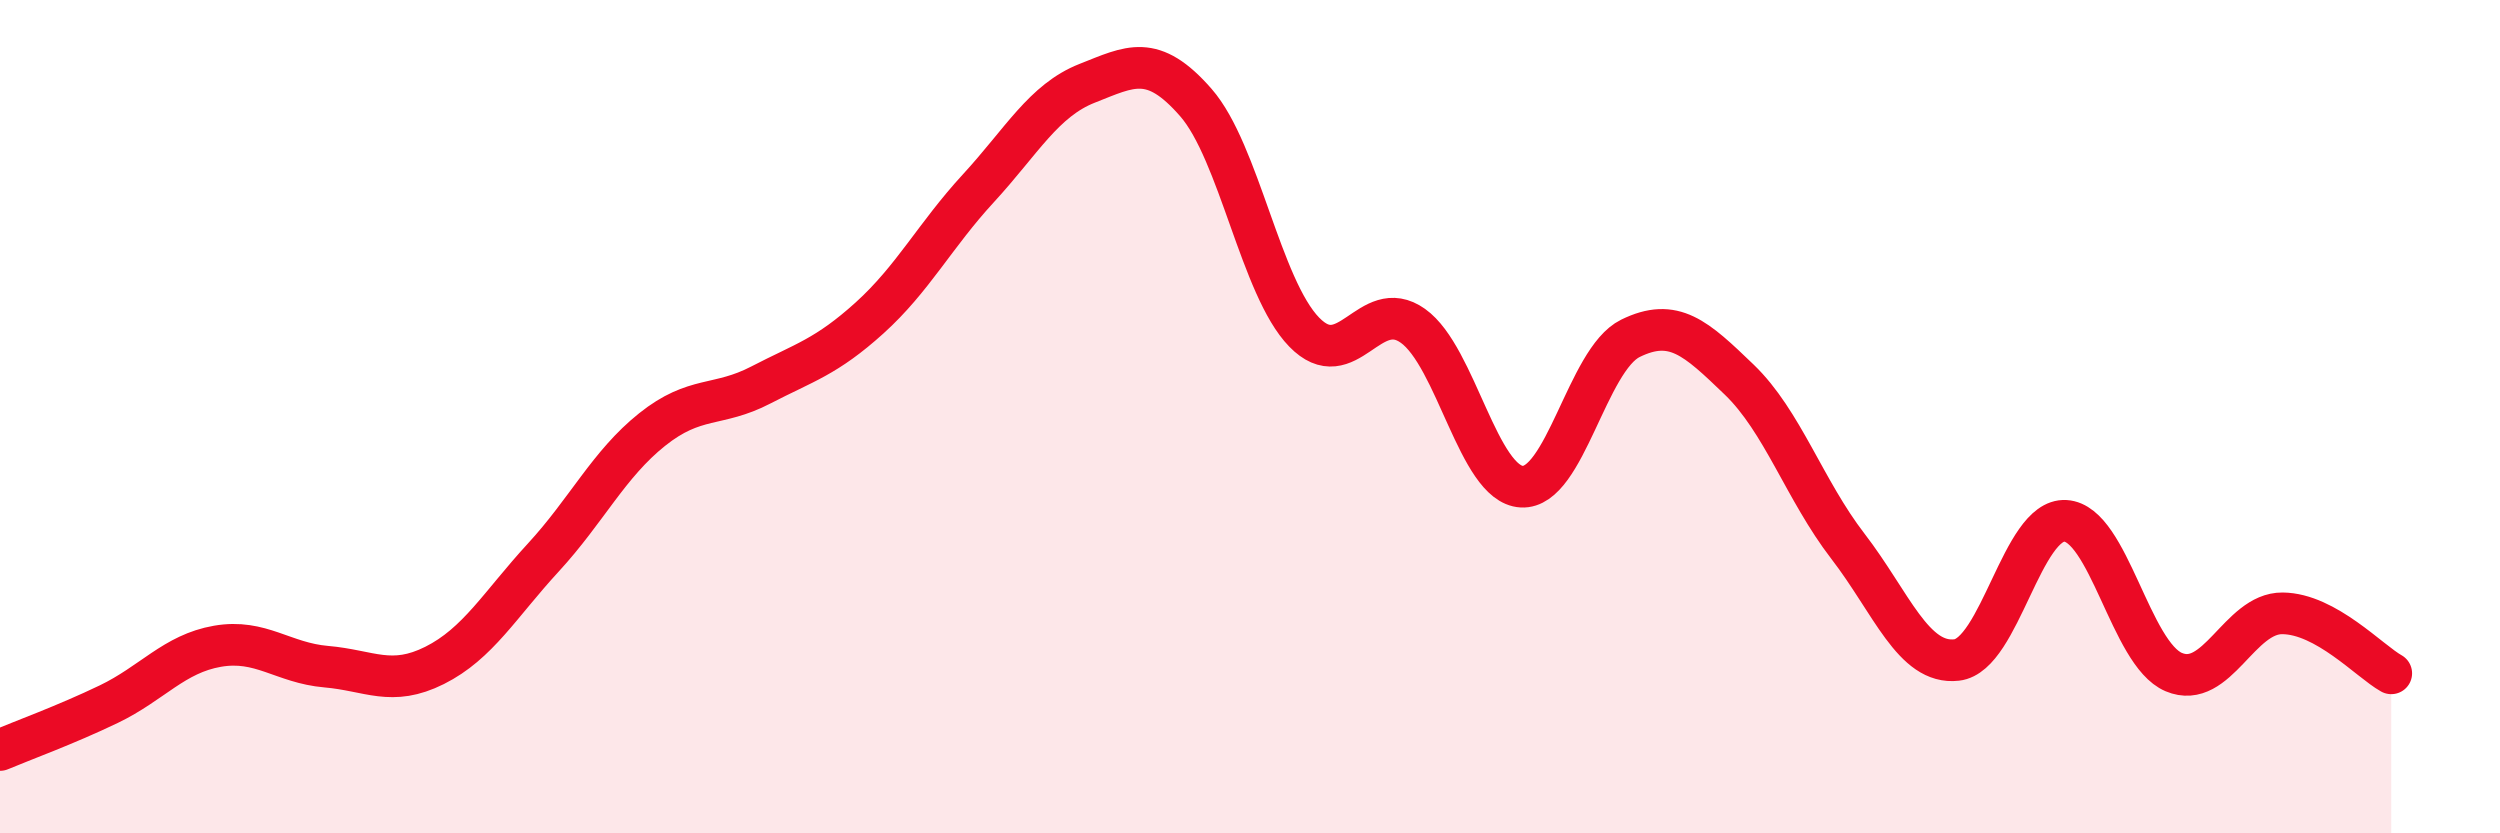
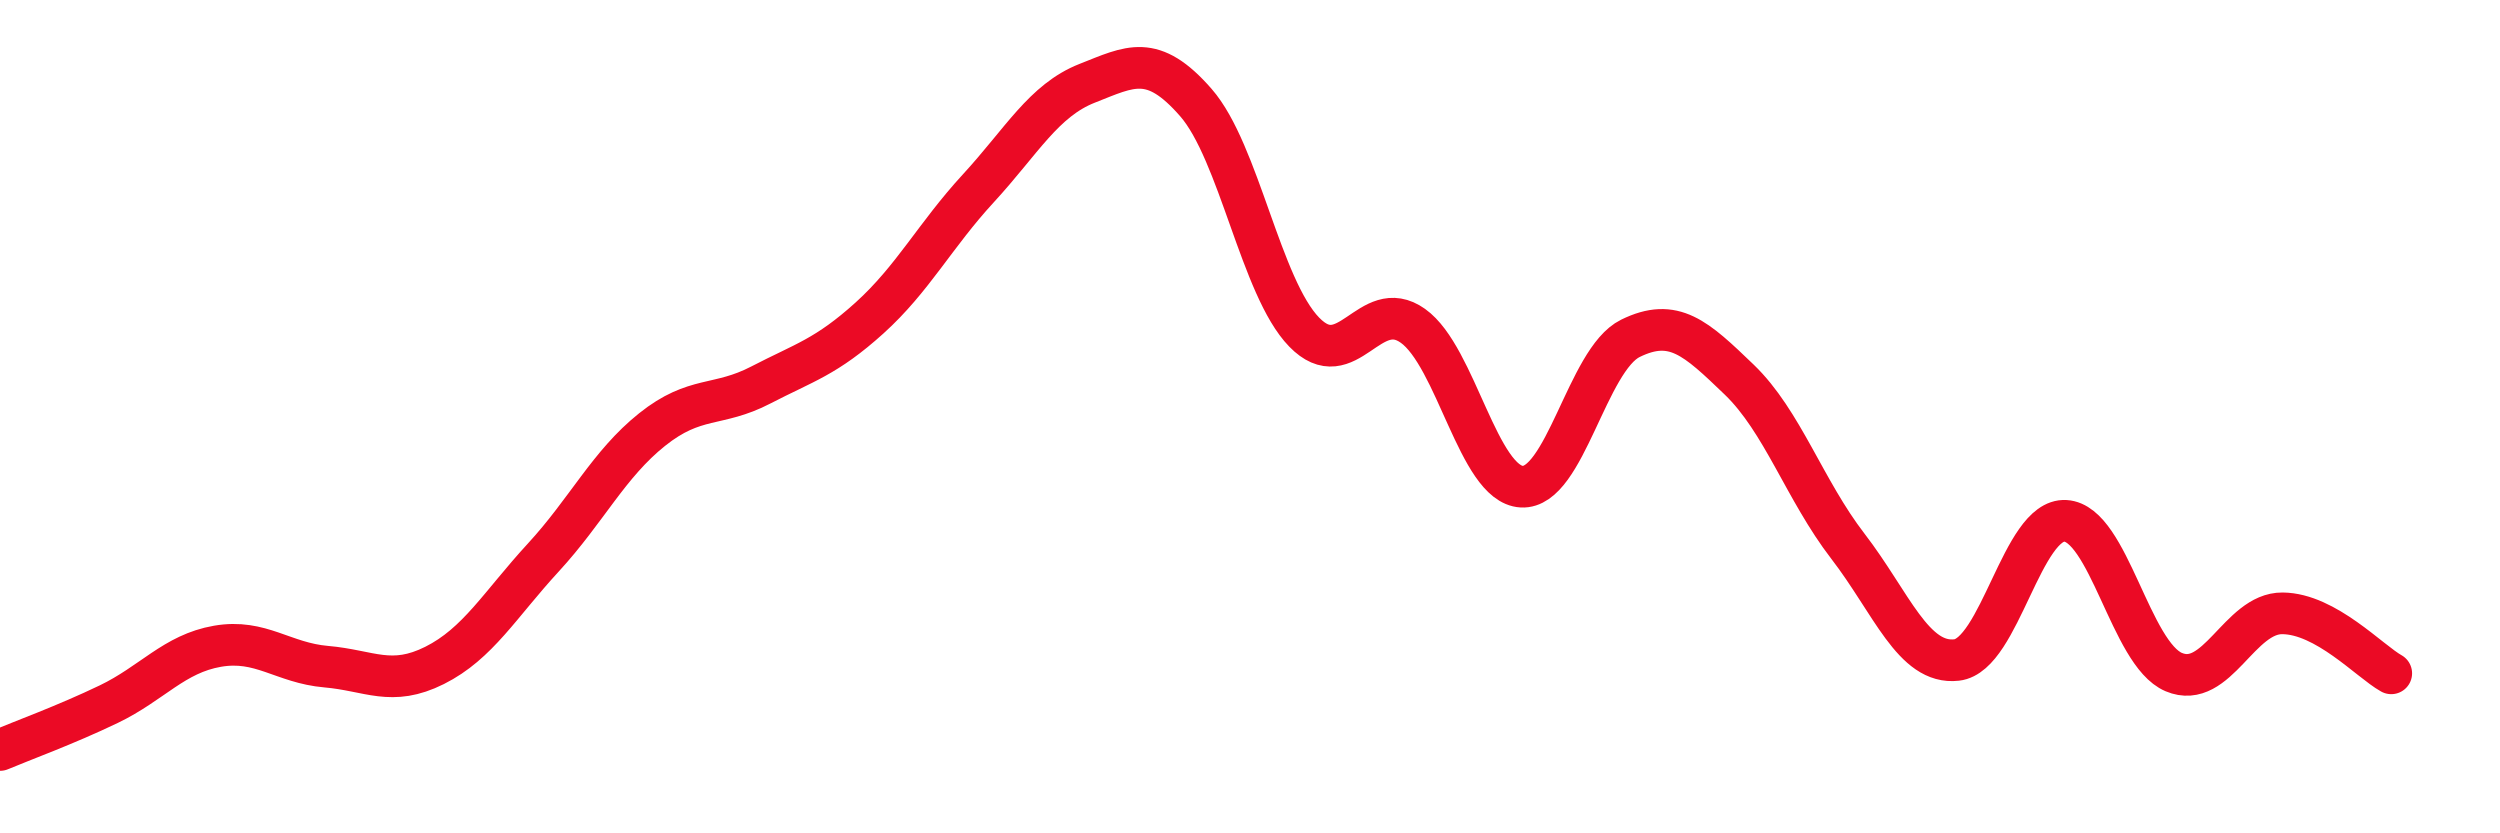
<svg xmlns="http://www.w3.org/2000/svg" width="60" height="20" viewBox="0 0 60 20">
-   <path d="M 0,18 C 0.52,17.78 1.57,17.4 2.61,16.9 C 3.65,16.4 4.18,15.69 5.22,15.51 C 6.26,15.33 6.79,15.91 7.83,16 C 8.87,16.09 9.39,16.49 10.43,15.97 C 11.47,15.45 12,14.51 13.04,13.38 C 14.08,12.25 14.61,11.14 15.65,10.31 C 16.69,9.48 17.22,9.78 18.26,9.24 C 19.3,8.7 19.83,8.57 20.87,7.63 C 21.91,6.69 22.44,5.65 23.48,4.52 C 24.52,3.39 25.05,2.41 26.09,2 C 27.13,1.59 27.66,1.27 28.7,2.46 C 29.74,3.65 30.26,6.9 31.3,7.97 C 32.34,9.04 32.87,7.08 33.91,7.82 C 34.95,8.56 35.48,11.62 36.52,11.68 C 37.56,11.74 38.09,8.63 39.13,8.12 C 40.17,7.61 40.7,8.11 41.74,9.11 C 42.78,10.11 43.31,11.76 44.35,13.11 C 45.39,14.46 45.92,15.96 46.96,15.84 C 48,15.72 48.53,12.44 49.57,12.5 C 50.61,12.56 51.13,15.69 52.17,16.13 C 53.21,16.57 53.74,14.71 54.78,14.72 C 55.82,14.73 56.87,15.87 57.39,16.16L57.39 20L0 20Z" fill="#EB0A25" opacity="0.1" stroke-linecap="round" stroke-linejoin="round" />
  <path d="M 0,18 C 0.52,17.78 1.57,17.4 2.61,16.9 C 3.65,16.4 4.18,15.69 5.22,15.51 C 6.26,15.33 6.79,15.91 7.83,16 C 8.87,16.09 9.39,16.49 10.43,15.97 C 11.47,15.45 12,14.51 13.04,13.38 C 14.08,12.25 14.61,11.14 15.65,10.31 C 16.69,9.48 17.22,9.78 18.26,9.24 C 19.3,8.7 19.83,8.57 20.87,7.63 C 21.91,6.69 22.44,5.65 23.48,4.52 C 24.52,3.39 25.05,2.41 26.09,2 C 27.13,1.59 27.66,1.27 28.7,2.46 C 29.74,3.65 30.26,6.9 31.3,7.97 C 32.34,9.04 32.87,7.08 33.91,7.82 C 34.95,8.56 35.48,11.62 36.52,11.68 C 37.56,11.74 38.09,8.63 39.13,8.12 C 40.17,7.61 40.7,8.11 41.74,9.11 C 42.78,10.11 43.31,11.76 44.35,13.11 C 45.39,14.46 45.92,15.96 46.96,15.84 C 48,15.72 48.53,12.44 49.57,12.5 C 50.61,12.56 51.13,15.69 52.17,16.13 C 53.21,16.57 53.74,14.71 54.78,14.72 C 55.82,14.73 56.87,15.87 57.39,16.16" stroke="#EB0A25" stroke-width="1" fill="none" stroke-linecap="round" stroke-linejoin="round" />
</svg>